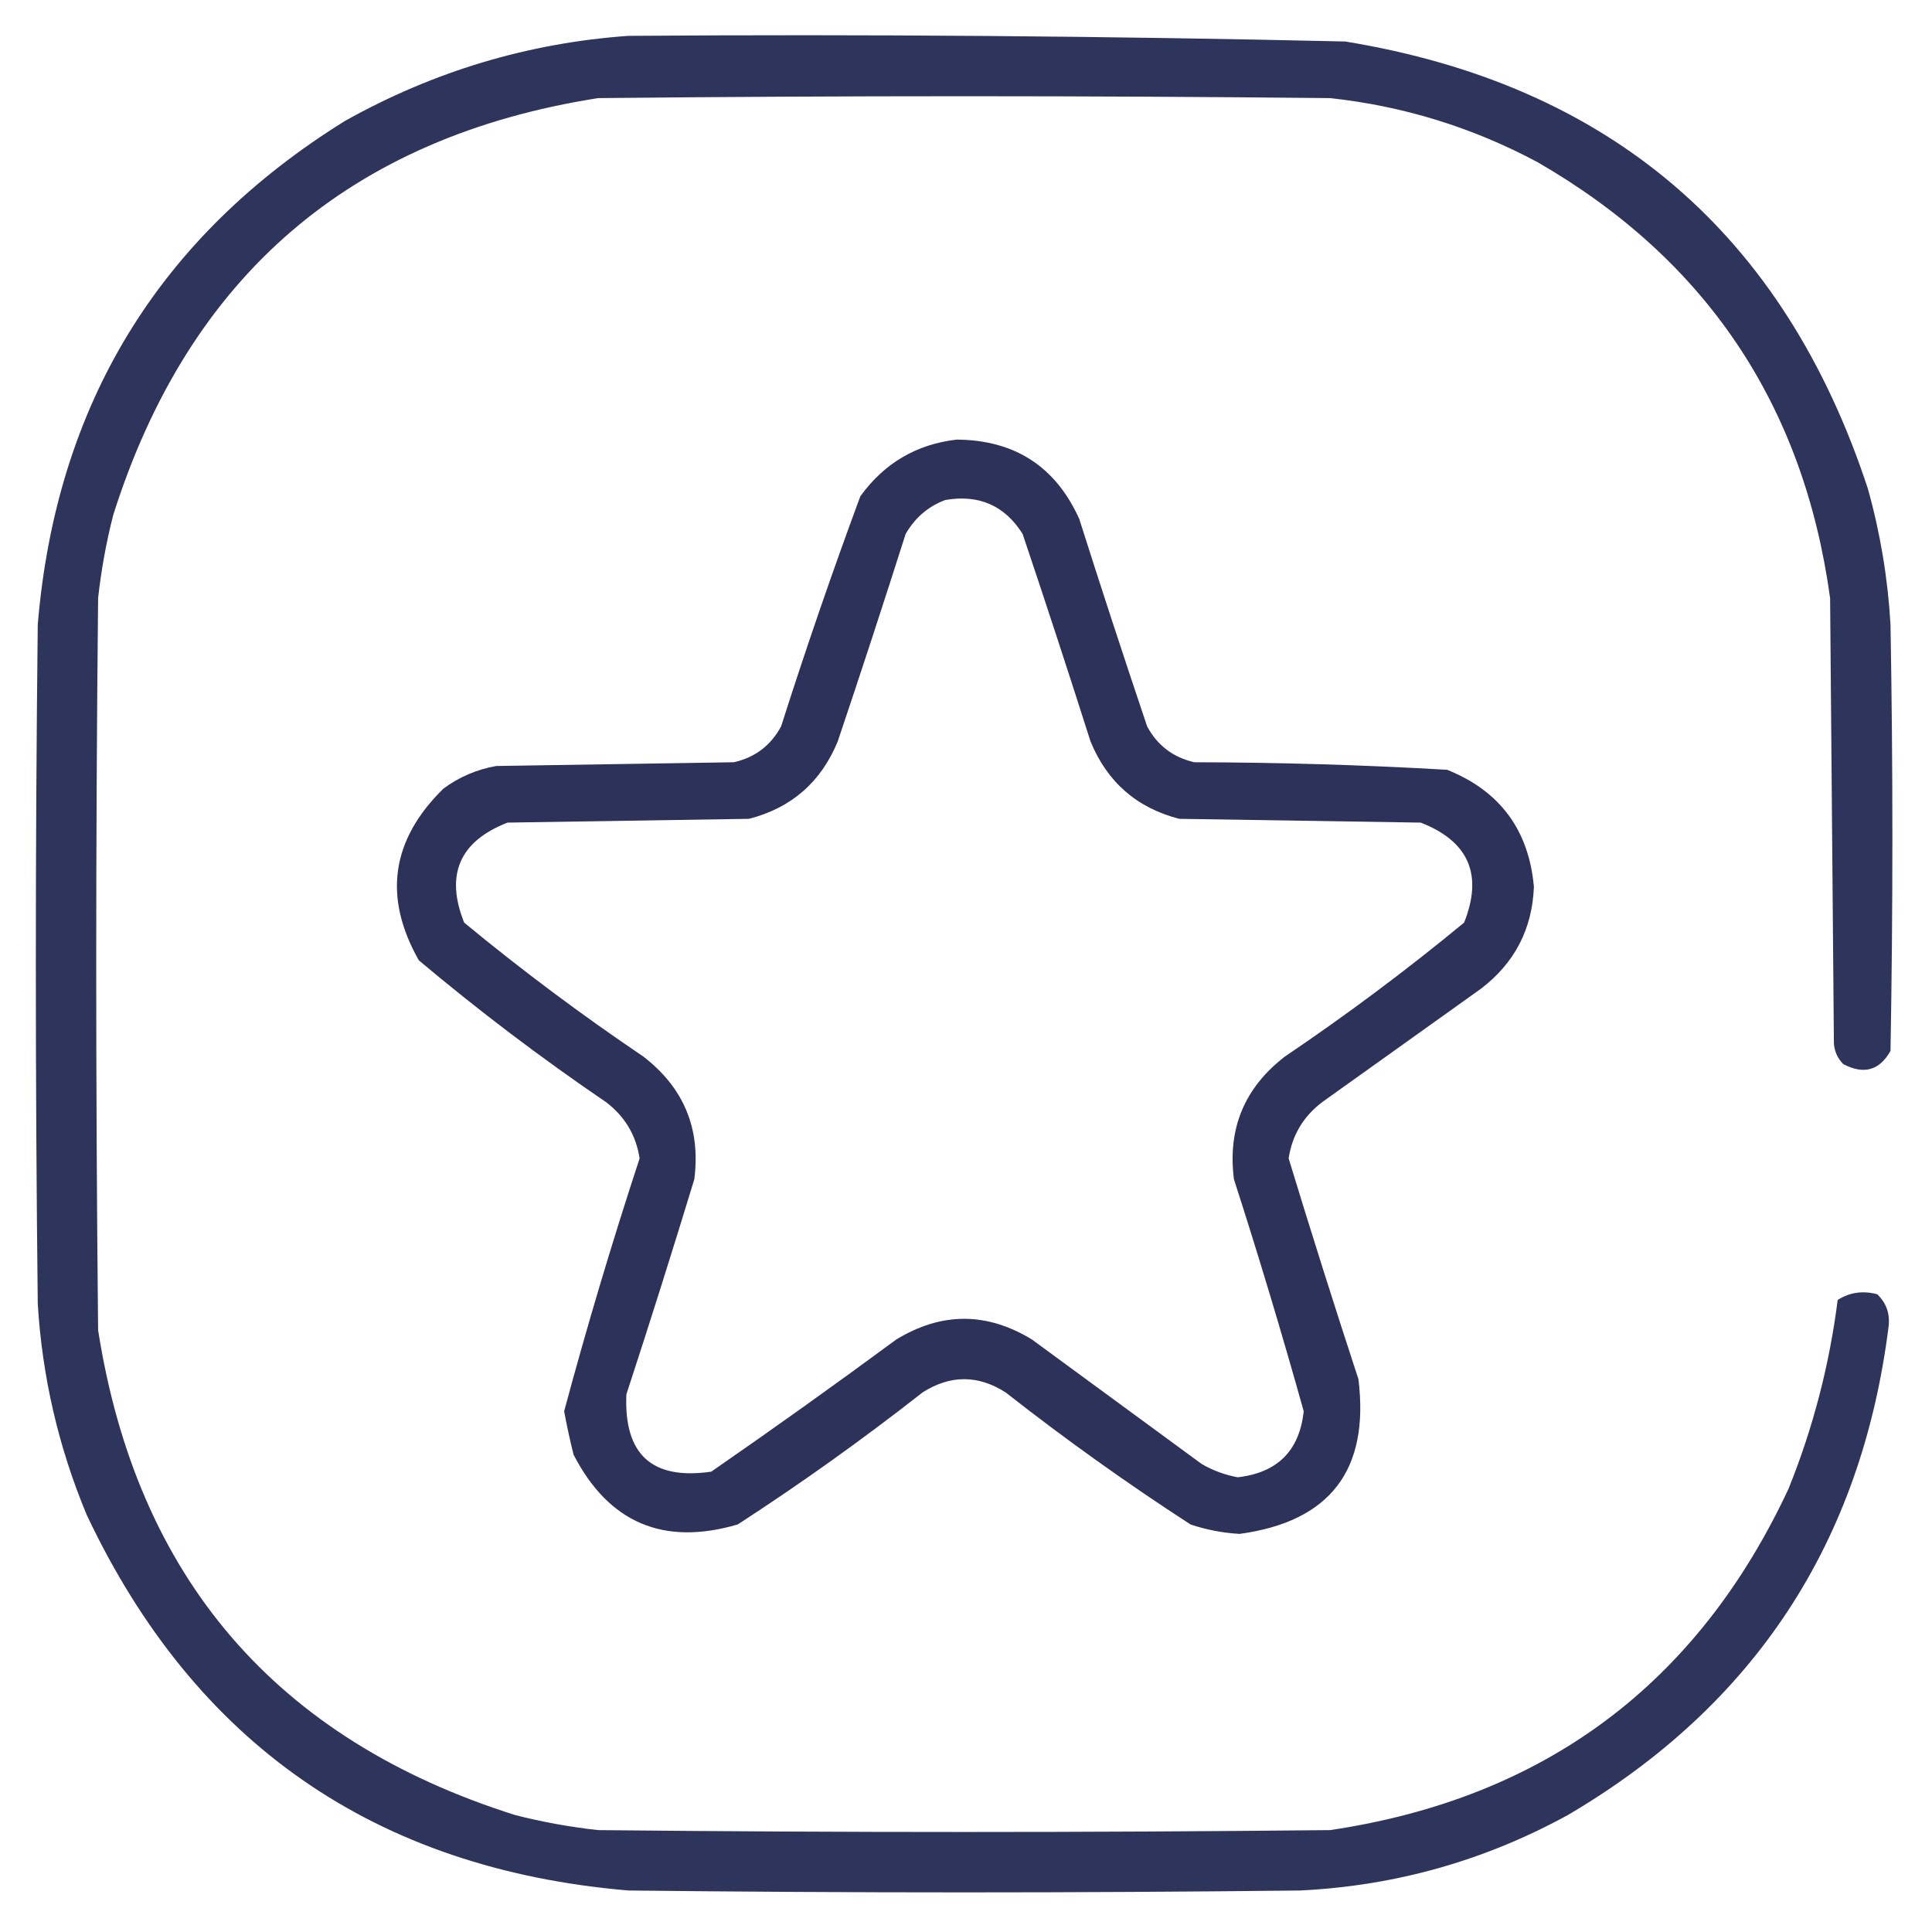
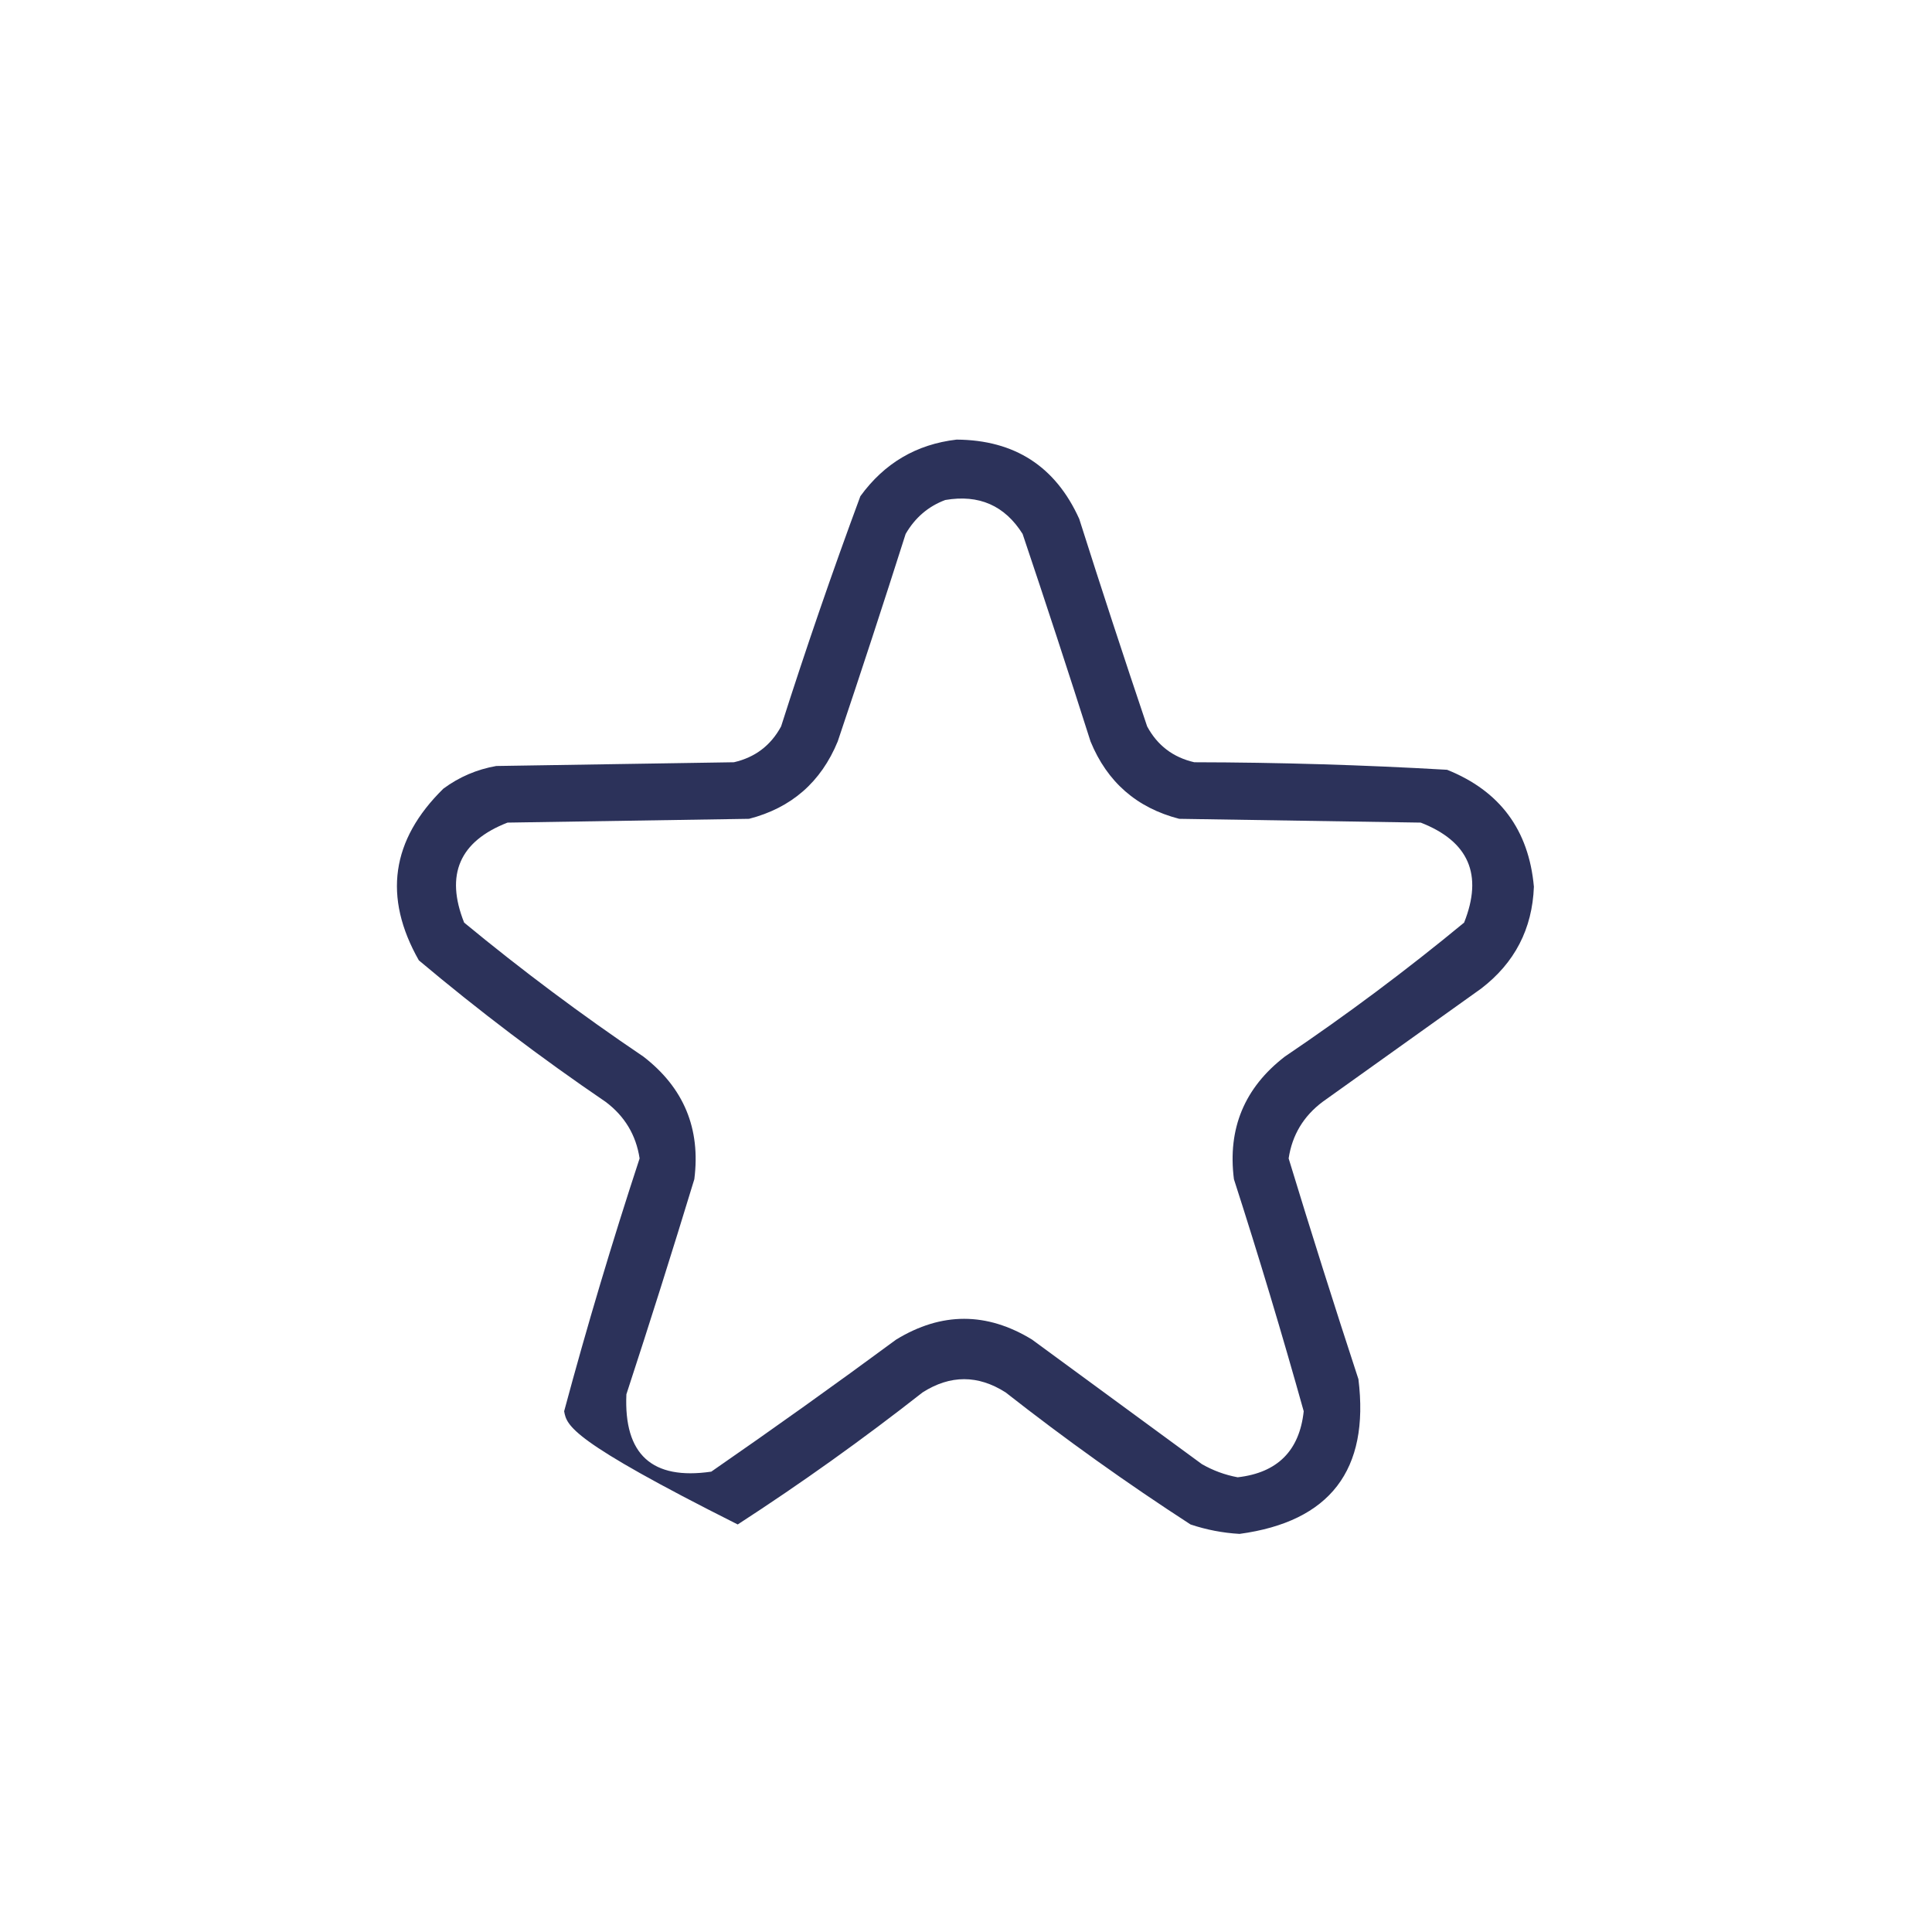
<svg xmlns="http://www.w3.org/2000/svg" width="50" height="50" viewBox="0 0 50 50" fill="none">
-   <path opacity="0.911" fill-rule="evenodd" clip-rule="evenodd" d="M16.26 0.928C22.446 0.883 28.631 0.932 34.815 1.074C41.663 2.194 46.172 6.051 48.34 12.646C48.662 13.797 48.857 14.969 48.926 16.162C48.991 19.84 48.991 23.519 48.926 27.197C48.641 27.704 48.234 27.818 47.705 27.539C47.558 27.393 47.477 27.215 47.461 27.002C47.428 23.161 47.396 19.32 47.363 15.479C46.677 10.474 44.154 6.715 39.795 4.199C38.113 3.298 36.322 2.745 34.424 2.539C28.109 2.474 21.794 2.474 15.479 2.539C9.07 3.544 4.887 7.141 2.93 13.33C2.749 14.037 2.619 14.753 2.539 15.479C2.474 21.794 2.474 28.109 2.539 34.424C3.544 40.833 7.141 45.016 13.33 46.973C14.037 47.153 14.753 47.283 15.479 47.363C21.794 47.428 28.109 47.428 34.424 47.363C39.969 46.537 43.924 43.591 46.289 38.525C46.923 36.951 47.346 35.323 47.559 33.643C47.869 33.445 48.211 33.396 48.584 33.496C48.817 33.721 48.915 33.998 48.877 34.326C48.175 39.917 45.408 44.133 40.576 46.973C38.416 48.156 36.105 48.807 33.643 48.926C27.848 48.991 22.054 48.991 16.26 48.926C9.714 48.367 5.043 45.128 2.246 39.209C1.515 37.458 1.092 35.635 0.977 33.74C0.911 27.881 0.911 22.021 0.977 16.162C1.455 10.466 4.108 6.121 8.936 3.125C11.227 1.845 13.668 1.113 16.26 0.928Z" fill="#1B224D" />
-   <path opacity="0.925" fill-rule="evenodd" clip-rule="evenodd" d="M24.756 11.377C26.259 11.387 27.317 12.071 27.93 13.428C28.5 15.223 29.086 17.013 29.688 18.799C29.953 19.292 30.36 19.601 30.908 19.727C33.094 19.731 35.275 19.796 37.451 19.922C38.816 20.469 39.565 21.478 39.697 22.949C39.656 24.041 39.2 24.92 38.33 25.586C36.963 26.562 35.596 27.539 34.228 28.516C33.734 28.887 33.441 29.375 33.35 29.98C33.931 31.888 34.533 33.792 35.156 35.693C35.446 38.044 34.421 39.379 32.08 39.697C31.646 39.672 31.223 39.591 30.811 39.453C29.164 38.386 27.569 37.246 26.025 36.035C25.309 35.579 24.593 35.579 23.877 36.035C22.334 37.246 20.738 38.386 19.092 39.453C17.172 40.015 15.756 39.412 14.844 37.647C14.75 37.271 14.669 36.897 14.6 36.523C15.19 34.327 15.841 32.147 16.553 29.98C16.461 29.375 16.168 28.887 15.674 28.516C14.001 27.378 12.39 26.157 10.84 24.854C9.911 23.218 10.123 21.736 11.475 20.41C11.883 20.108 12.339 19.913 12.842 19.824C14.893 19.792 16.943 19.759 18.994 19.727C19.542 19.601 19.949 19.292 20.215 18.799C20.854 16.795 21.537 14.81 22.266 12.842C22.887 11.986 23.717 11.498 24.756 11.377ZM24.463 12.94C25.335 12.79 26.003 13.083 26.465 13.818C27.066 15.604 27.652 17.394 28.223 19.189C28.655 20.241 29.42 20.908 30.518 21.191C32.601 21.224 34.684 21.256 36.768 21.289C38.011 21.773 38.385 22.636 37.891 23.877C36.4 25.108 34.853 26.263 33.252 27.344C32.206 28.15 31.767 29.208 31.934 30.518C32.576 32.51 33.178 34.512 33.74 36.523C33.63 37.545 33.06 38.115 32.031 38.232C31.702 38.171 31.393 38.057 31.104 37.891C29.639 36.816 28.174 35.742 26.709 34.668C25.537 33.952 24.365 33.952 23.193 34.668C21.616 35.831 20.02 36.971 18.408 38.086C16.874 38.31 16.142 37.643 16.211 36.084C16.817 34.234 17.402 32.379 17.969 30.518C18.136 29.208 17.696 28.15 16.65 27.344C15.049 26.263 13.503 25.108 12.012 23.877C11.518 22.636 11.892 21.773 13.135 21.289C15.218 21.256 17.301 21.224 19.385 21.191C20.482 20.908 21.247 20.241 21.68 19.189C22.281 17.404 22.867 15.613 23.438 13.818C23.682 13.397 24.024 13.104 24.463 12.94Z" fill="#1B224D" />
+   <path opacity="0.925" fill-rule="evenodd" clip-rule="evenodd" d="M24.756 11.377C26.259 11.387 27.317 12.071 27.93 13.428C28.5 15.223 29.086 17.013 29.688 18.799C29.953 19.292 30.36 19.601 30.908 19.727C33.094 19.731 35.275 19.796 37.451 19.922C38.816 20.469 39.565 21.478 39.697 22.949C39.656 24.041 39.2 24.92 38.33 25.586C36.963 26.562 35.596 27.539 34.228 28.516C33.734 28.887 33.441 29.375 33.35 29.98C33.931 31.888 34.533 33.792 35.156 35.693C35.446 38.044 34.421 39.379 32.08 39.697C31.646 39.672 31.223 39.591 30.811 39.453C29.164 38.386 27.569 37.246 26.025 36.035C25.309 35.579 24.593 35.579 23.877 36.035C22.334 37.246 20.738 38.386 19.092 39.453C14.75 37.271 14.669 36.897 14.6 36.523C15.19 34.327 15.841 32.147 16.553 29.98C16.461 29.375 16.168 28.887 15.674 28.516C14.001 27.378 12.39 26.157 10.84 24.854C9.911 23.218 10.123 21.736 11.475 20.41C11.883 20.108 12.339 19.913 12.842 19.824C14.893 19.792 16.943 19.759 18.994 19.727C19.542 19.601 19.949 19.292 20.215 18.799C20.854 16.795 21.537 14.81 22.266 12.842C22.887 11.986 23.717 11.498 24.756 11.377ZM24.463 12.94C25.335 12.79 26.003 13.083 26.465 13.818C27.066 15.604 27.652 17.394 28.223 19.189C28.655 20.241 29.42 20.908 30.518 21.191C32.601 21.224 34.684 21.256 36.768 21.289C38.011 21.773 38.385 22.636 37.891 23.877C36.4 25.108 34.853 26.263 33.252 27.344C32.206 28.15 31.767 29.208 31.934 30.518C32.576 32.51 33.178 34.512 33.74 36.523C33.63 37.545 33.06 38.115 32.031 38.232C31.702 38.171 31.393 38.057 31.104 37.891C29.639 36.816 28.174 35.742 26.709 34.668C25.537 33.952 24.365 33.952 23.193 34.668C21.616 35.831 20.02 36.971 18.408 38.086C16.874 38.31 16.142 37.643 16.211 36.084C16.817 34.234 17.402 32.379 17.969 30.518C18.136 29.208 17.696 28.15 16.65 27.344C15.049 26.263 13.503 25.108 12.012 23.877C11.518 22.636 11.892 21.773 13.135 21.289C15.218 21.256 17.301 21.224 19.385 21.191C20.482 20.908 21.247 20.241 21.68 19.189C22.281 17.404 22.867 15.613 23.438 13.818C23.682 13.397 24.024 13.104 24.463 12.94Z" fill="#1B224D" />
</svg>